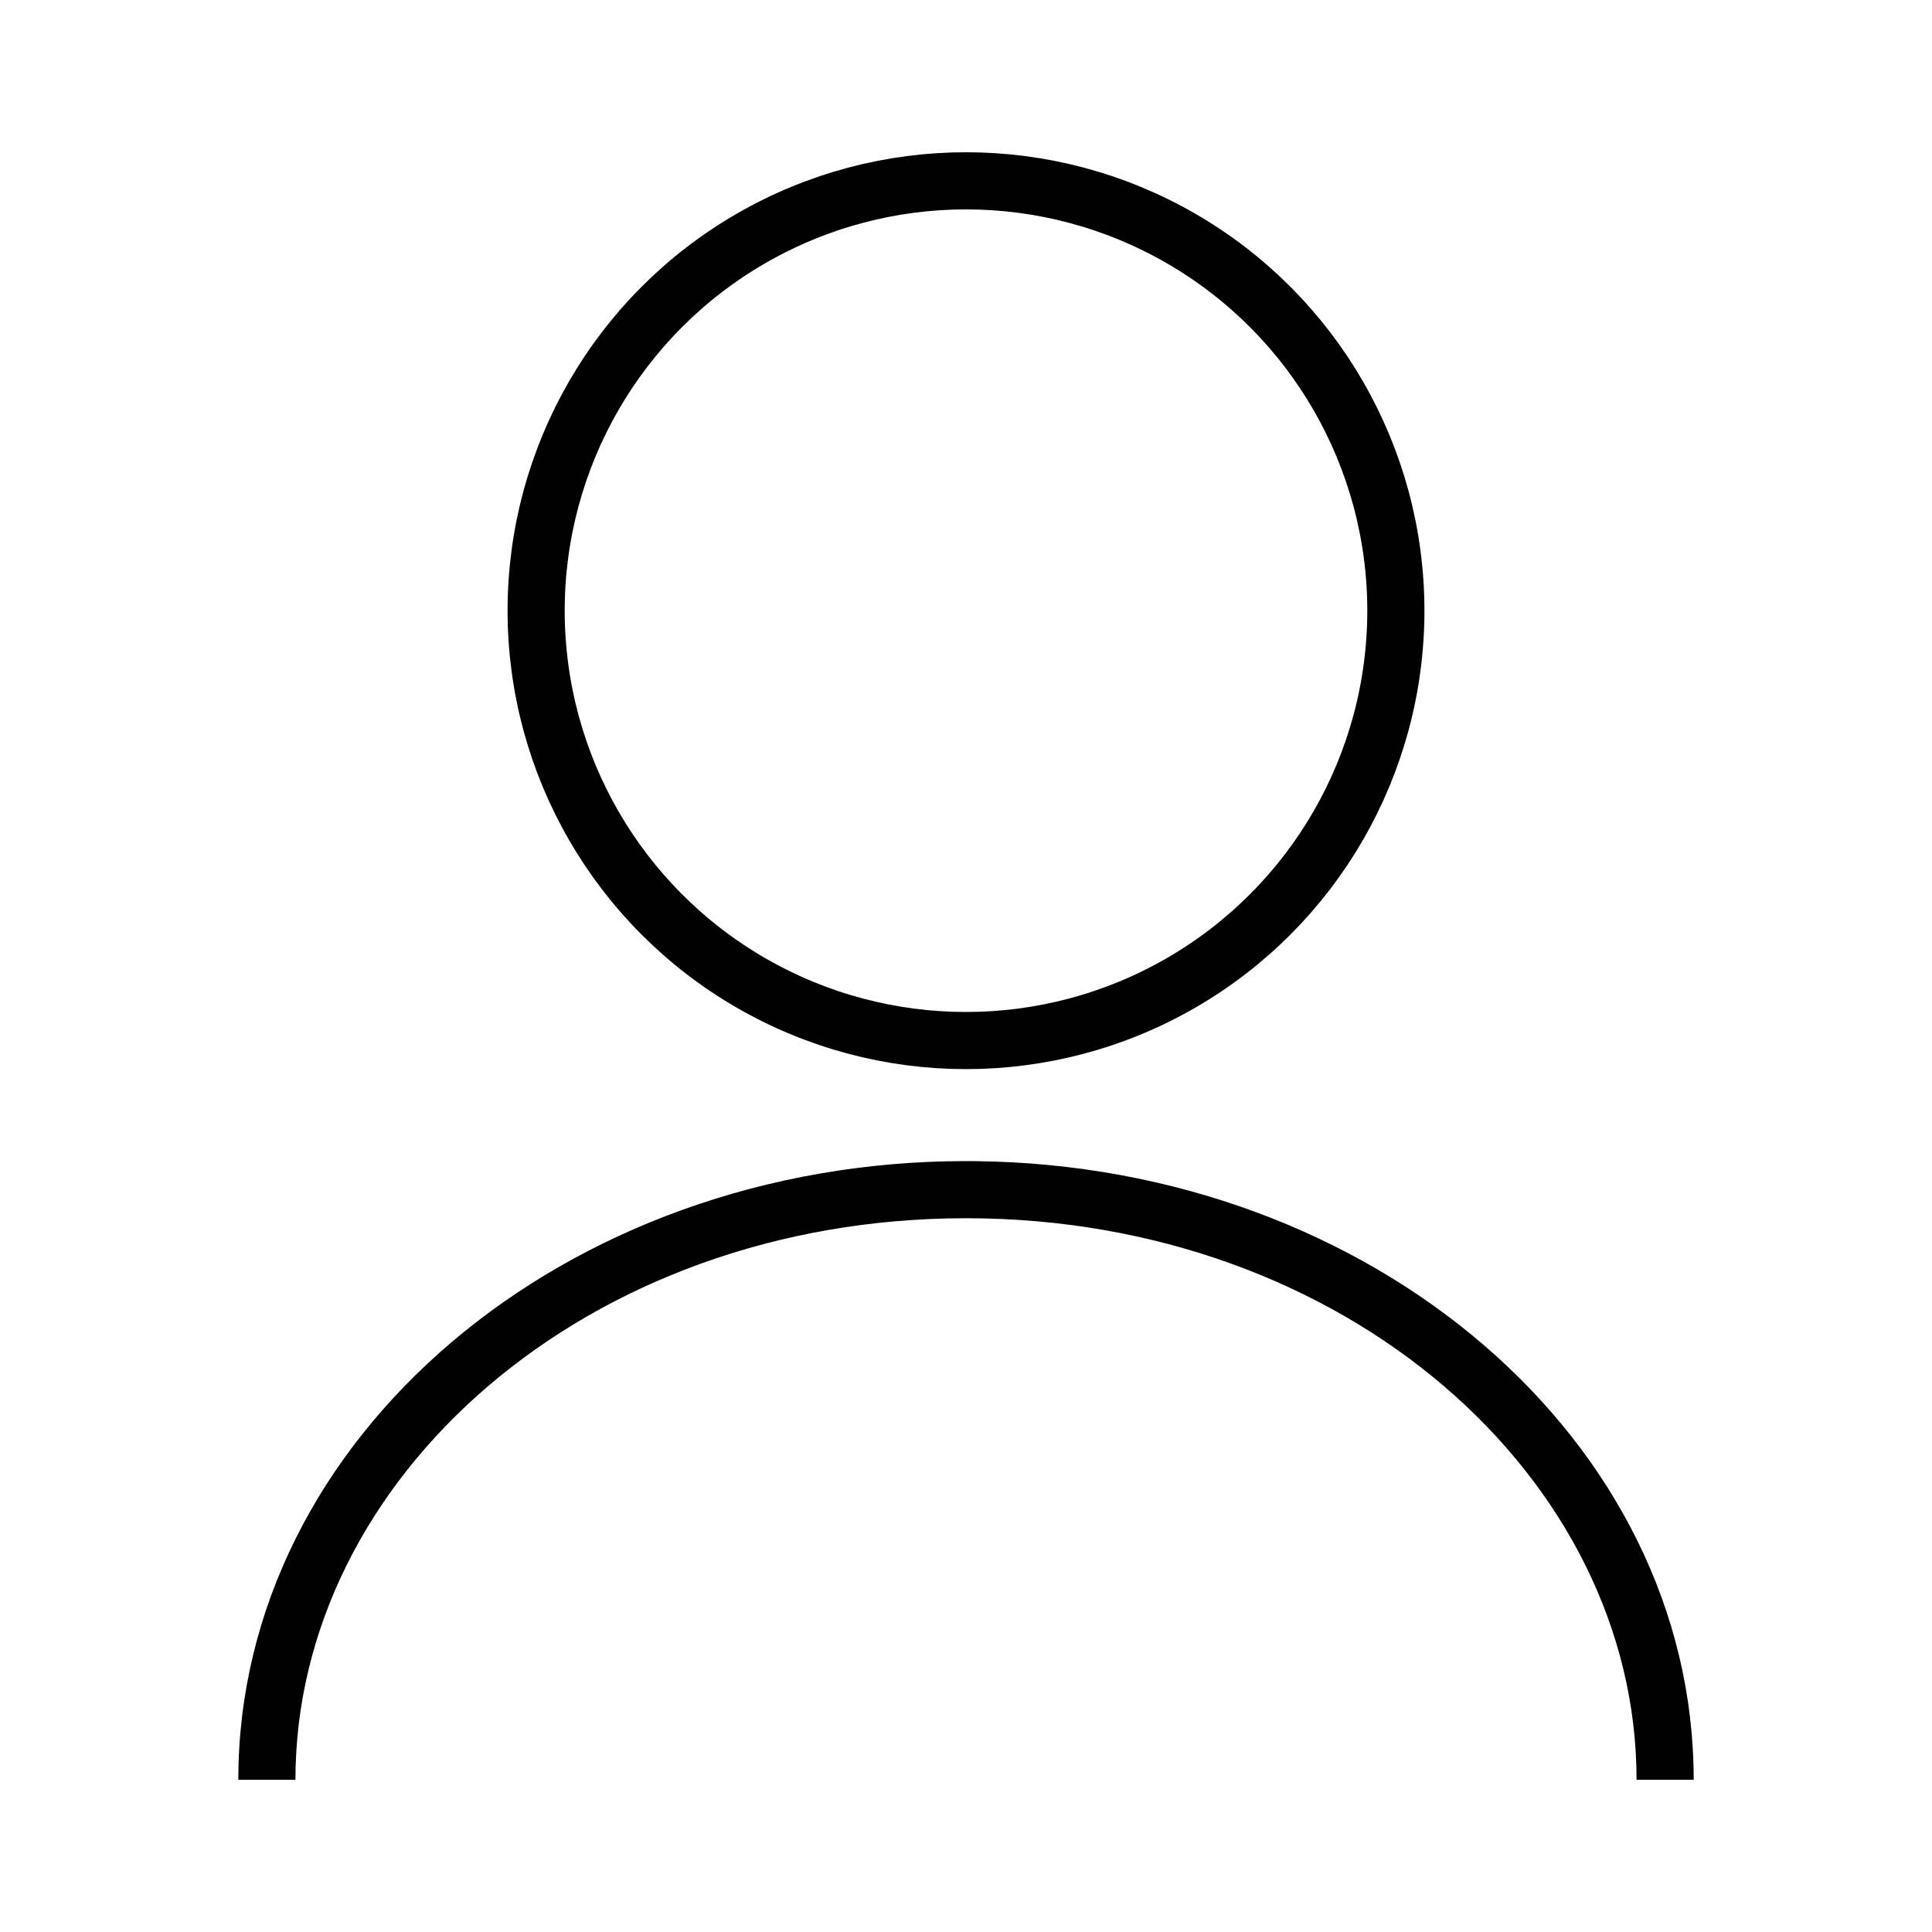
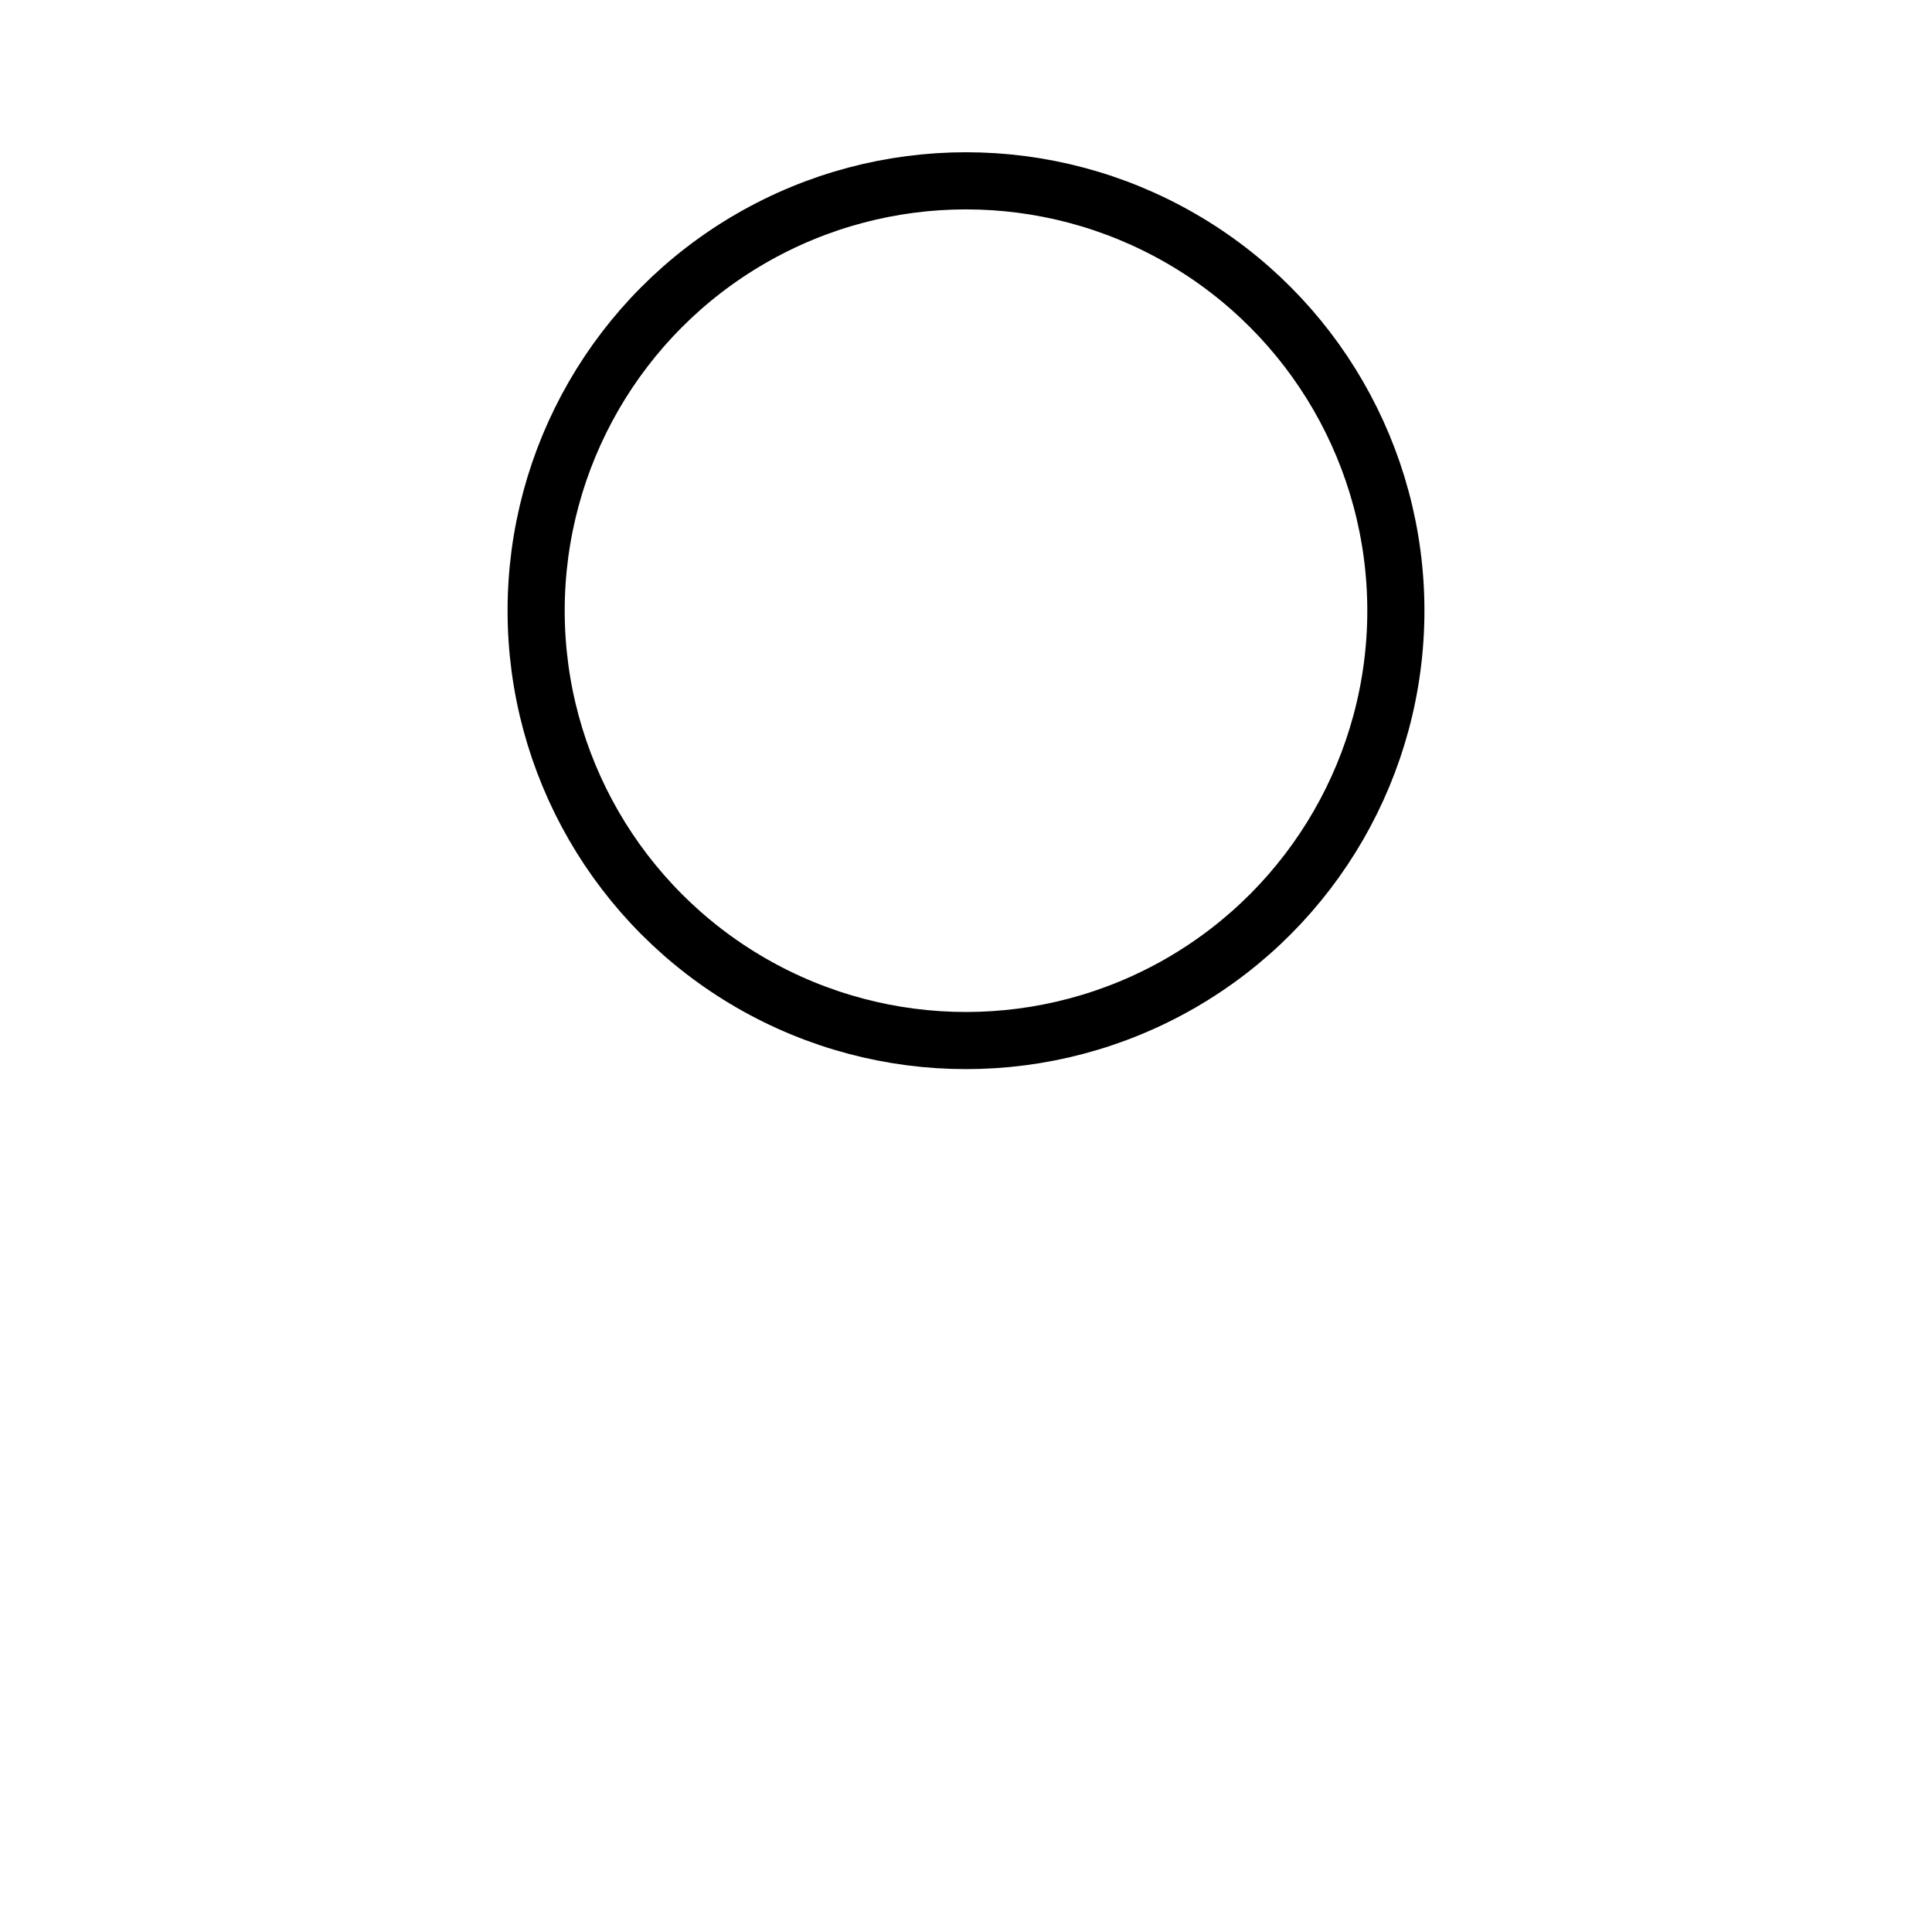
<svg xmlns="http://www.w3.org/2000/svg" width="328" height="328" viewBox="0 0 328 328" fill="none">
  <circle cx="164" cy="103.678" r="72.979" stroke="black" stroke-width="9.7" />
-   <path d="M165.597 197.13C233.09 197.857 287.541 244.598 287.541 302.151H277.841C277.841 250.918 228.409 206.821 164 206.821C99.591 206.822 50.16 250.918 50.159 302.151H40.459C40.459 244.145 95.77 197.121 164 197.121L165.597 197.13Z" fill="black" />
</svg>